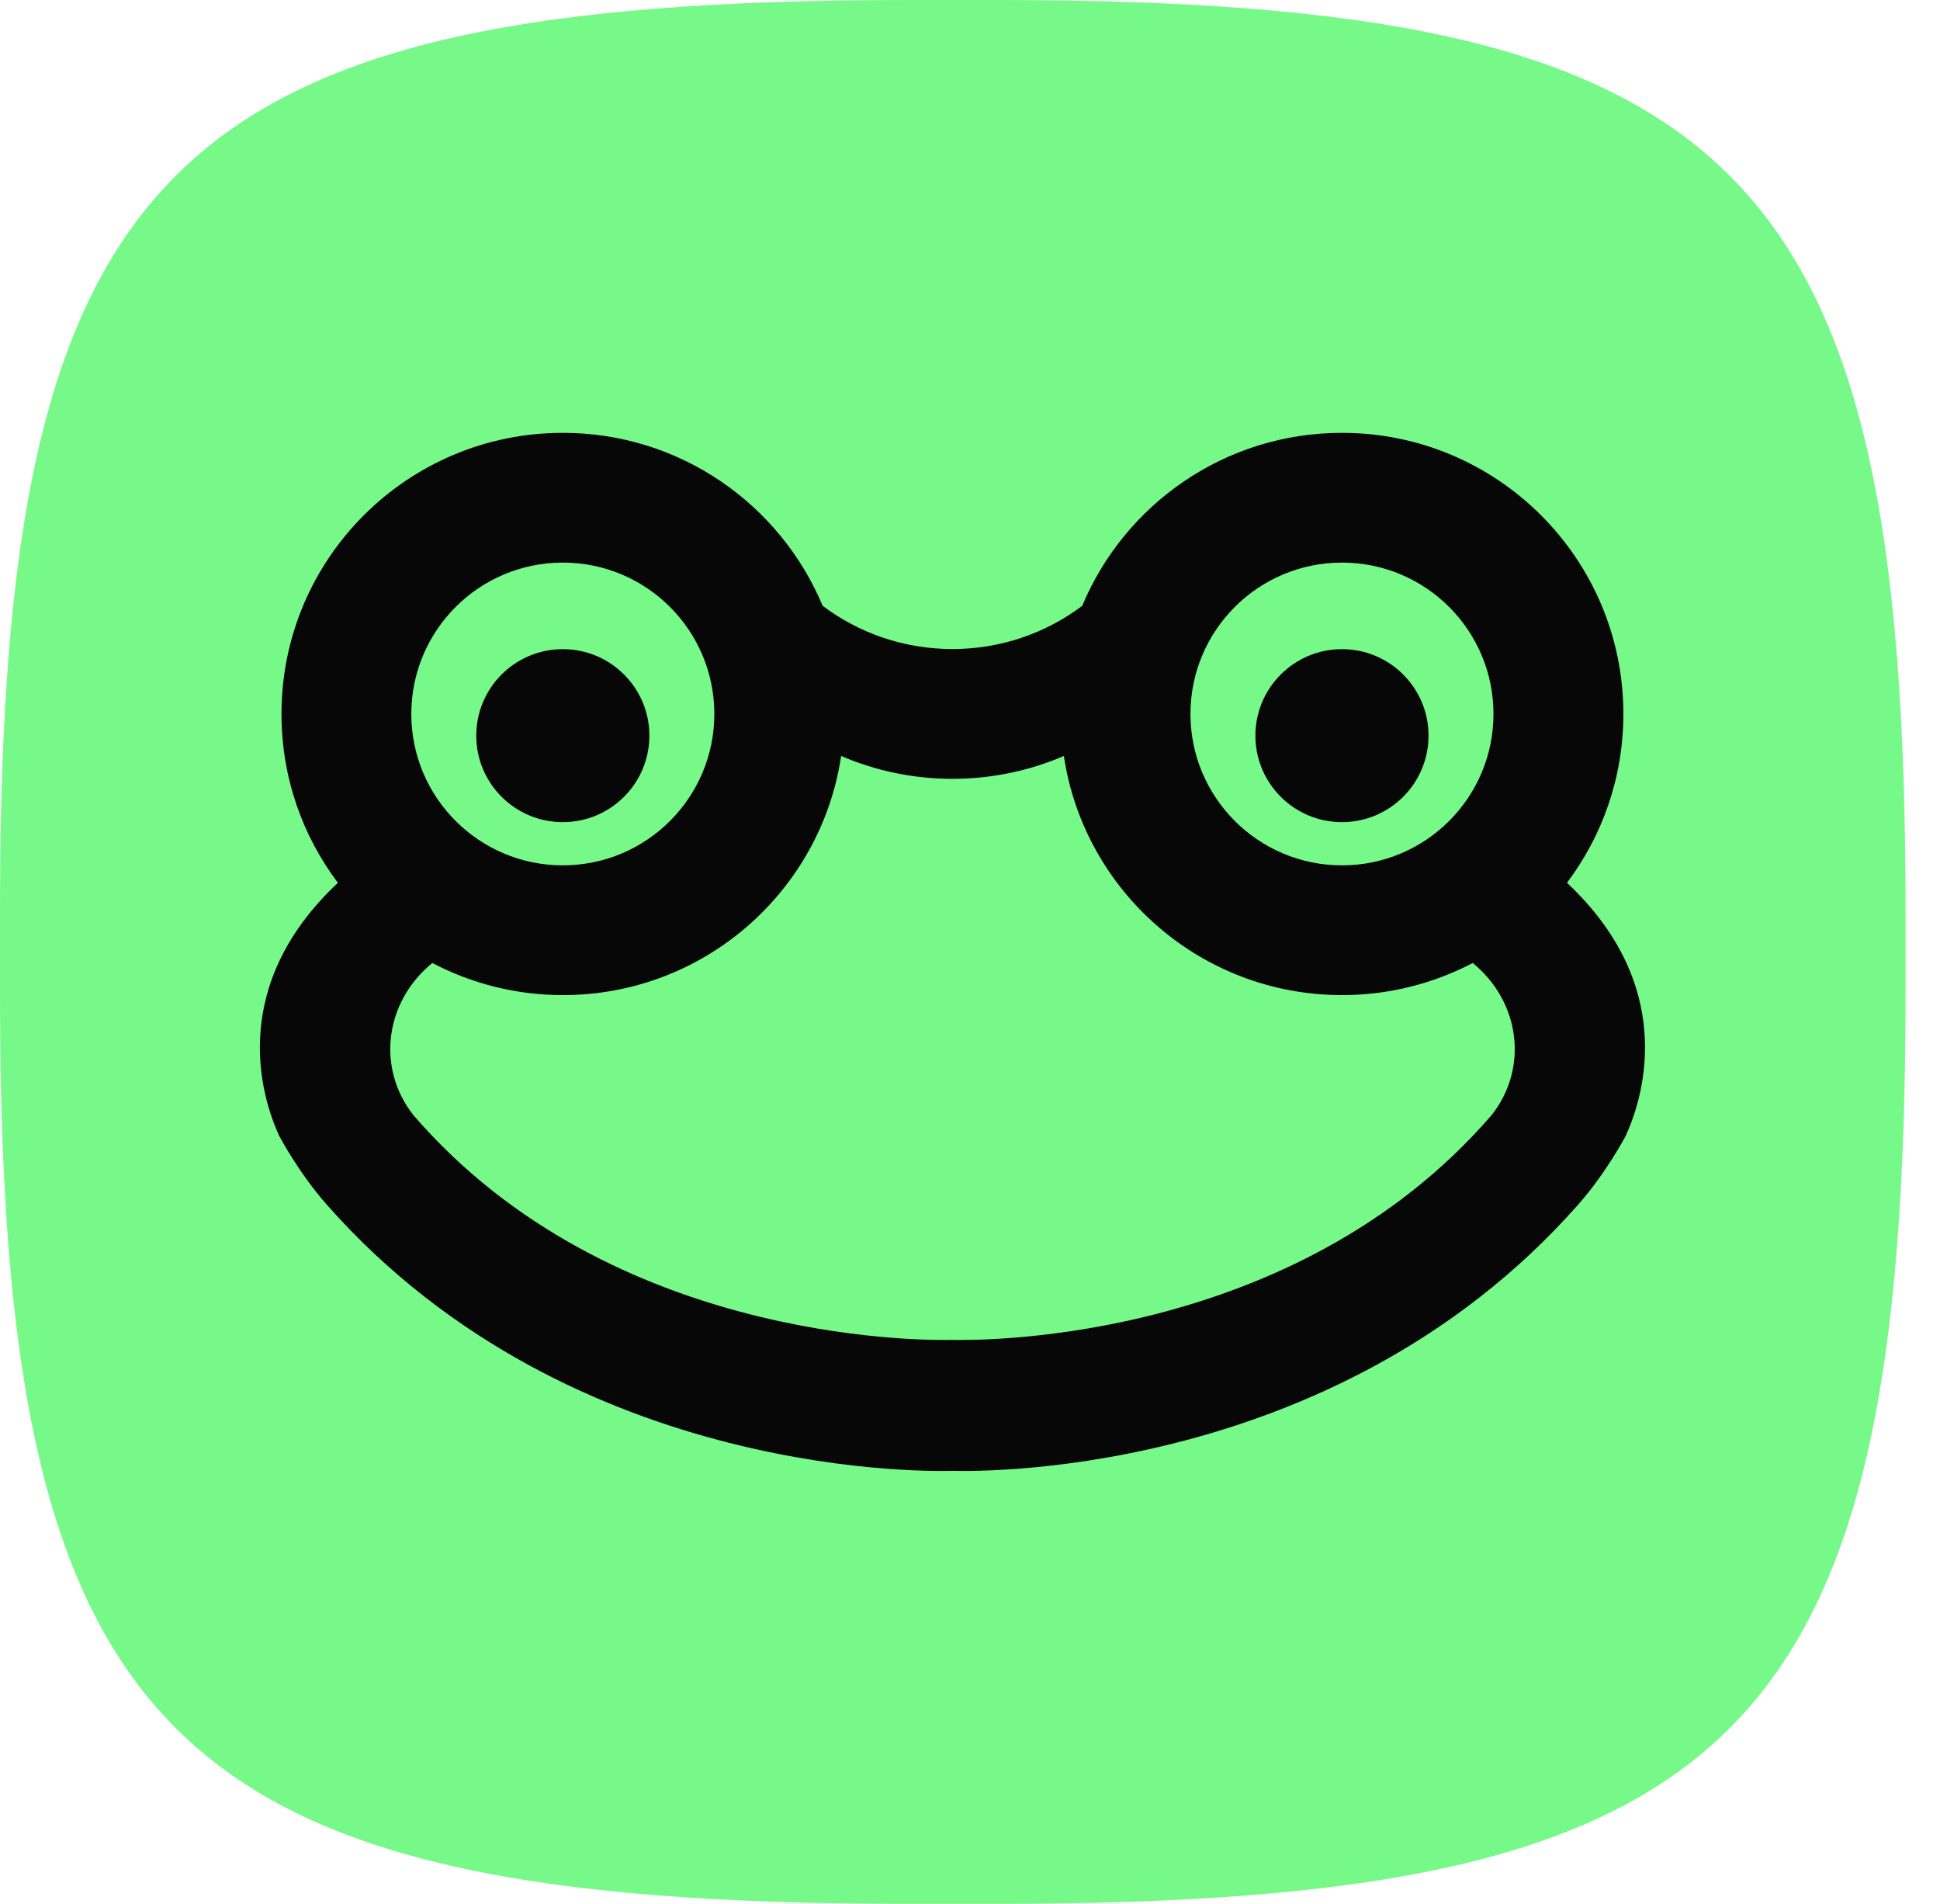
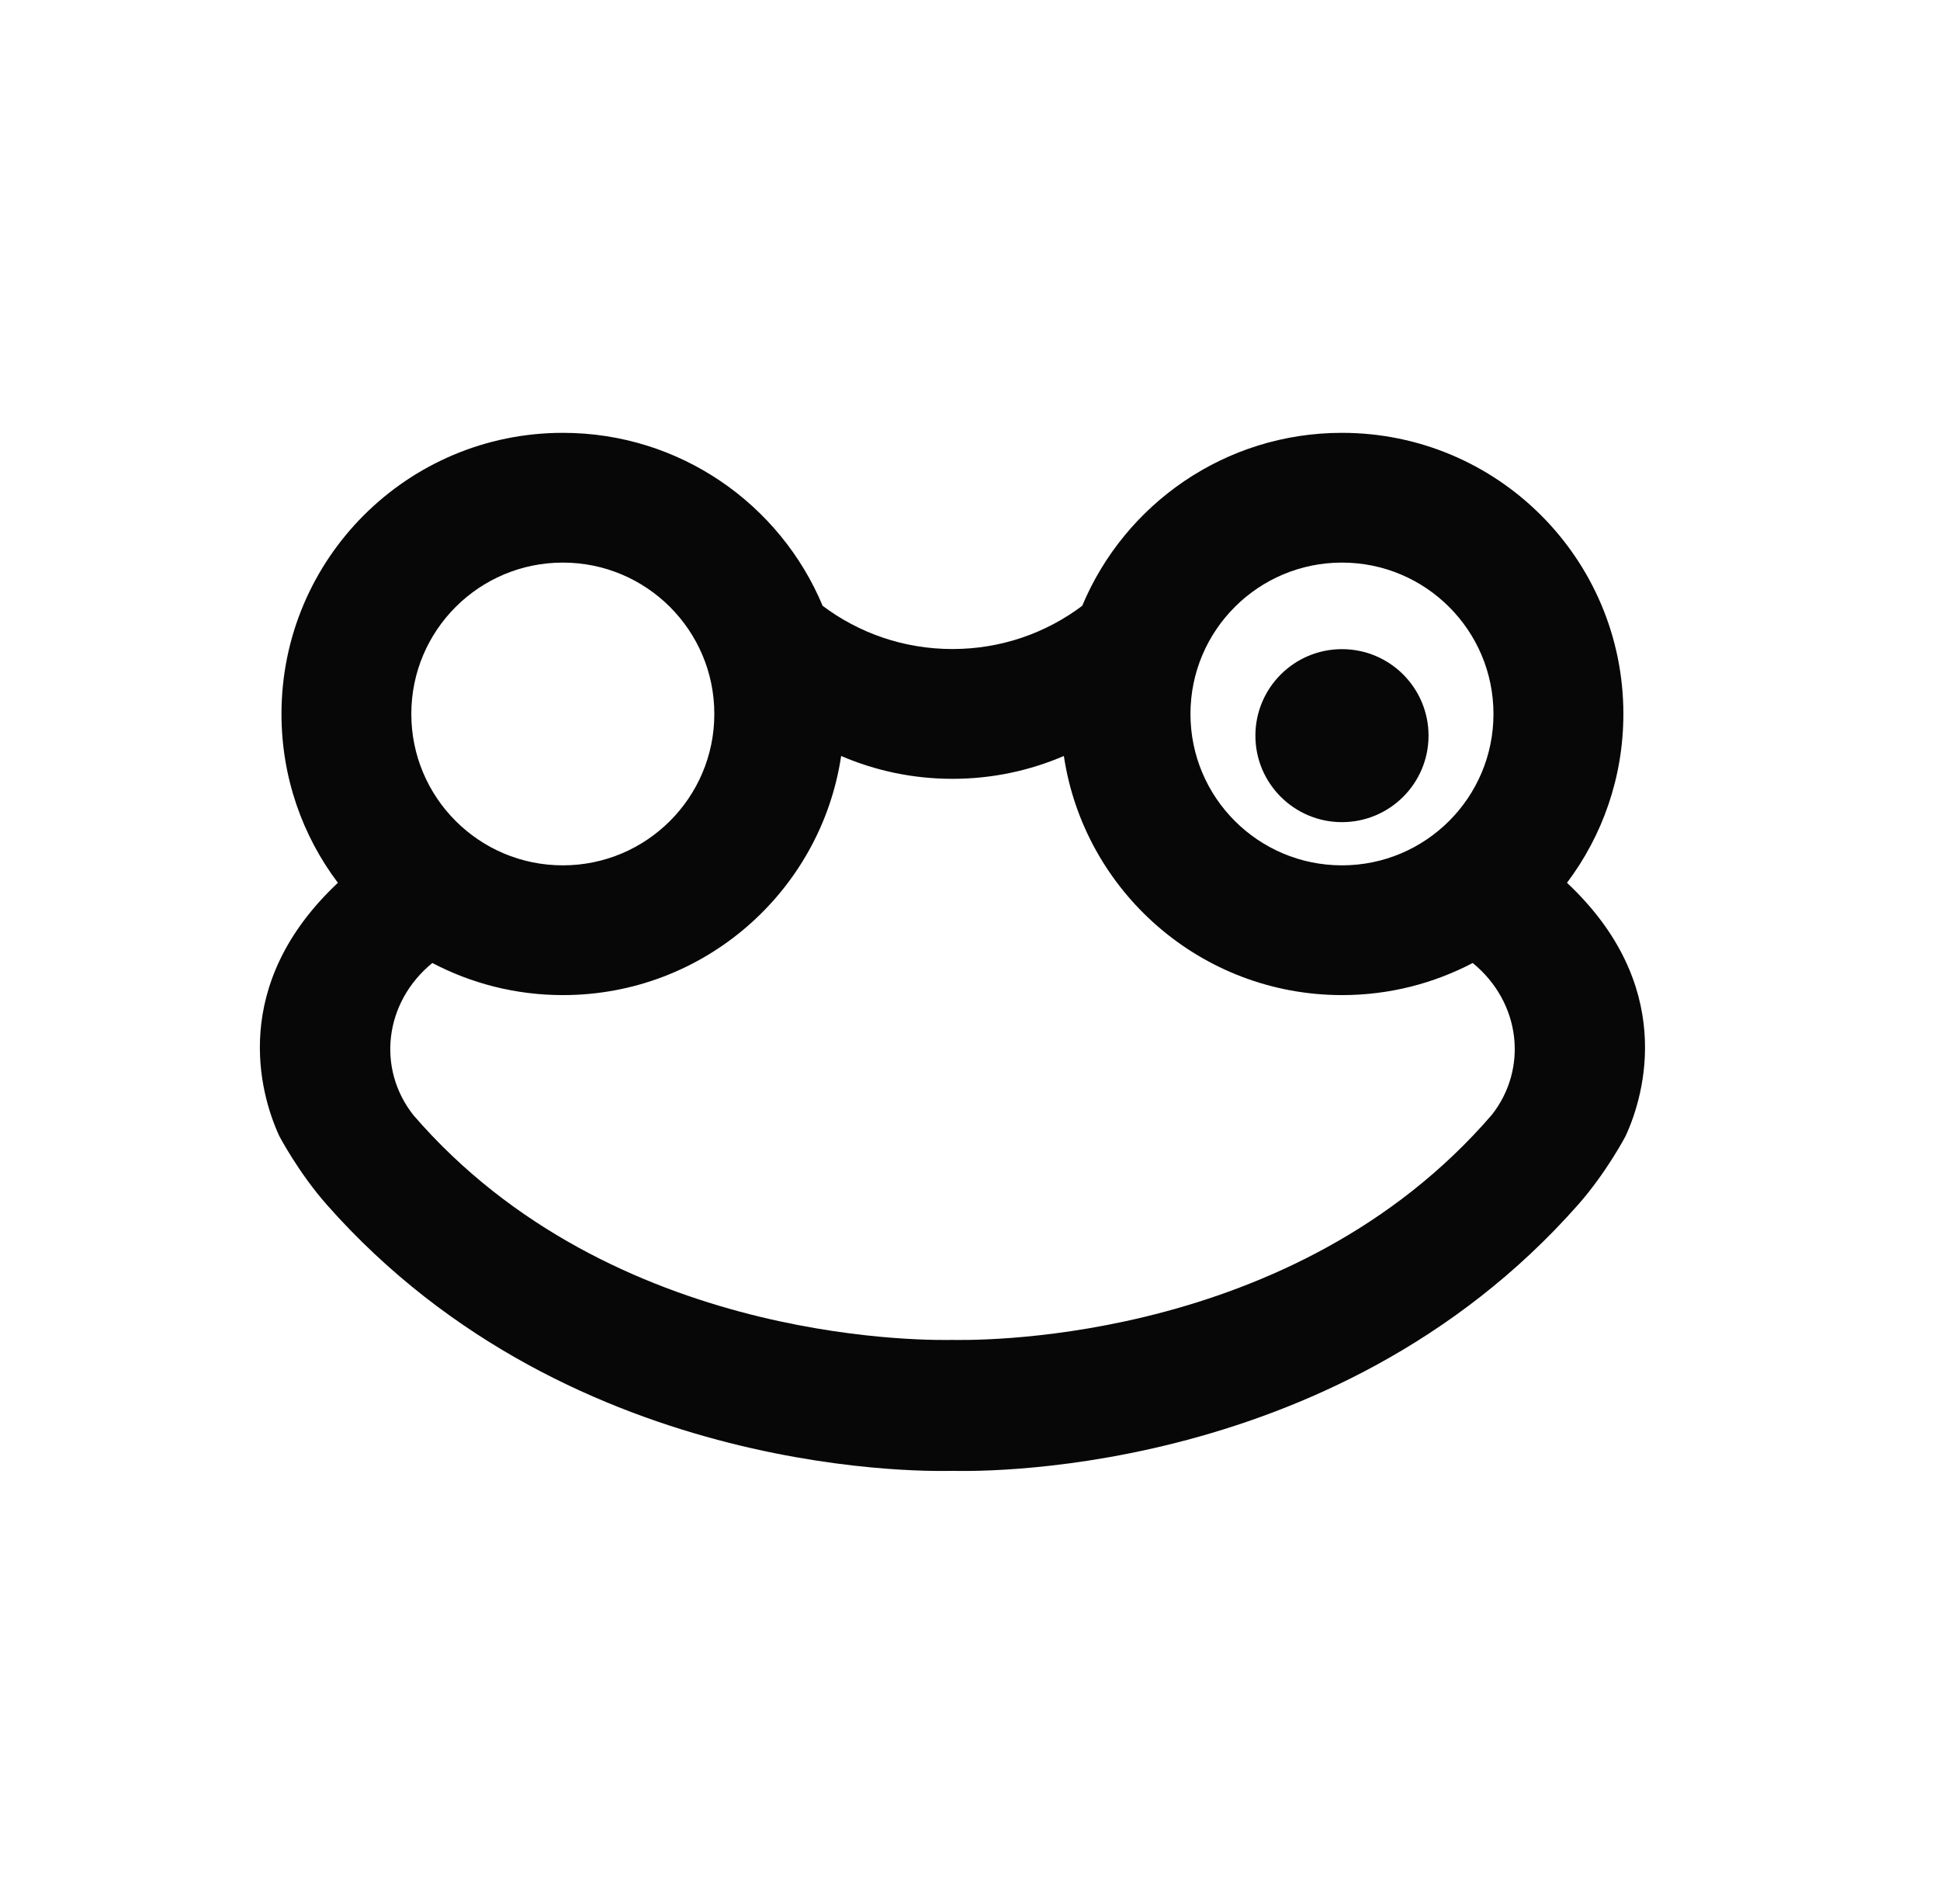
<svg xmlns="http://www.w3.org/2000/svg" width="53" height="52" viewBox="0 0 53 52" fill="none">
-   <path d="M27.211 52H24.845C4.527 52 0 47.476 0 27.182V24.818C0 4.524 4.527 0 24.845 0H27.211C47.529 0 52.058 4.524 52.058 24.818V27.182C52.058 47.476 47.529 52 27.211 52Z" fill="#77F989" />
-   <path d="M15.376 22.455C16.682 22.455 17.741 21.397 17.741 20.093C17.741 18.788 16.682 17.73 15.376 17.73C14.07 17.73 13.011 18.788 13.011 20.093C13.011 21.397 14.07 22.455 15.376 22.455Z" fill="#070707" />
  <path d="M36.662 22.455C37.968 22.455 39.027 21.397 39.027 20.093C39.027 18.788 37.968 17.73 36.662 17.73C35.356 17.73 34.297 18.788 34.297 20.093C34.297 21.397 35.356 22.455 36.662 22.455Z" fill="#070707" />
-   <path d="M42.809 24.112C43.776 22.828 44.35 21.232 44.35 19.5C44.35 15.26 40.908 11.822 36.662 11.822C33.465 11.822 30.725 13.772 29.566 16.546C28.578 17.289 27.352 17.727 26.02 17.727C24.688 17.727 23.46 17.288 22.474 16.546C21.315 13.772 18.574 11.822 15.377 11.822C11.132 11.822 7.69 15.26 7.69 19.5C7.69 21.231 8.263 22.828 9.231 24.112C6.263 26.897 7.096 29.862 7.623 31.013C7.623 31.018 8.155 32.03 8.928 32.904C15.688 40.56 25.793 40.173 26.02 40.173H26.021C26.249 40.173 36.354 40.56 43.113 32.904C43.886 32.03 44.418 31.019 44.418 31.013C44.945 29.862 45.778 26.897 42.81 24.112H42.809ZM36.662 15.366C38.948 15.366 40.801 17.217 40.801 19.5C40.801 21.784 38.948 23.635 36.662 23.635C34.377 23.635 32.523 21.784 32.523 19.5C32.523 17.217 34.377 15.366 36.662 15.366ZM15.376 15.366C17.662 15.366 19.515 17.217 19.515 19.5C19.515 21.784 17.662 23.635 15.376 23.635C13.09 23.635 11.237 21.784 11.237 19.5C11.237 17.217 13.09 15.366 15.376 15.366ZM40.746 30.46C40.739 30.469 40.508 30.729 40.505 30.733C34.96 36.856 26.317 36.597 26.021 36.597C25.724 36.597 17.082 36.857 11.537 30.733C11.534 30.728 11.303 30.468 11.296 30.46C10.291 29.192 10.494 27.379 11.811 26.302C12.878 26.861 14.09 27.179 15.379 27.179C19.234 27.179 22.426 24.345 22.98 20.648C23.914 21.05 24.943 21.272 26.022 21.272C27.102 21.272 28.131 21.049 29.064 20.648C29.618 24.345 32.81 27.179 36.666 27.179C37.954 27.179 39.167 26.861 40.234 26.302C41.551 27.379 41.753 29.192 40.748 30.46H40.746Z" fill="#070707" />
+   <path d="M42.809 24.112C43.776 22.828 44.35 21.232 44.35 19.5C44.35 15.26 40.908 11.822 36.662 11.822C33.465 11.822 30.725 13.772 29.566 16.546C28.578 17.289 27.352 17.727 26.02 17.727C24.688 17.727 23.46 17.288 22.474 16.546C21.315 13.772 18.574 11.822 15.377 11.822C11.132 11.822 7.69 15.26 7.69 19.5C7.69 21.231 8.263 22.828 9.231 24.112C6.263 26.897 7.096 29.862 7.623 31.013C7.623 31.018 8.155 32.03 8.928 32.904C15.688 40.56 25.793 40.173 26.02 40.173H26.021C26.249 40.173 36.354 40.56 43.113 32.904C43.886 32.03 44.418 31.019 44.418 31.013C44.945 29.862 45.778 26.897 42.81 24.112H42.809ZM36.662 15.366C38.948 15.366 40.801 17.217 40.801 19.5C40.801 21.784 38.948 23.635 36.662 23.635C34.377 23.635 32.523 21.784 32.523 19.5C32.523 17.217 34.377 15.366 36.662 15.366ZM15.376 15.366C17.662 15.366 19.515 17.217 19.515 19.5C19.515 21.784 17.662 23.635 15.376 23.635C13.09 23.635 11.237 21.784 11.237 19.5C11.237 17.217 13.09 15.366 15.376 15.366ZM40.746 30.46C40.739 30.469 40.508 30.729 40.505 30.733C34.96 36.856 26.317 36.597 26.021 36.597C25.724 36.597 17.082 36.857 11.537 30.733C11.534 30.728 11.303 30.468 11.296 30.46C10.291 29.192 10.494 27.379 11.811 26.302C12.878 26.861 14.09 27.179 15.379 27.179C19.234 27.179 22.426 24.345 22.98 20.648C23.914 21.05 24.943 21.272 26.022 21.272C27.102 21.272 28.131 21.049 29.064 20.648C29.618 24.345 32.81 27.179 36.666 27.179C37.954 27.179 39.167 26.861 40.234 26.302C41.551 27.379 41.753 29.192 40.748 30.46Z" fill="#070707" />
</svg>